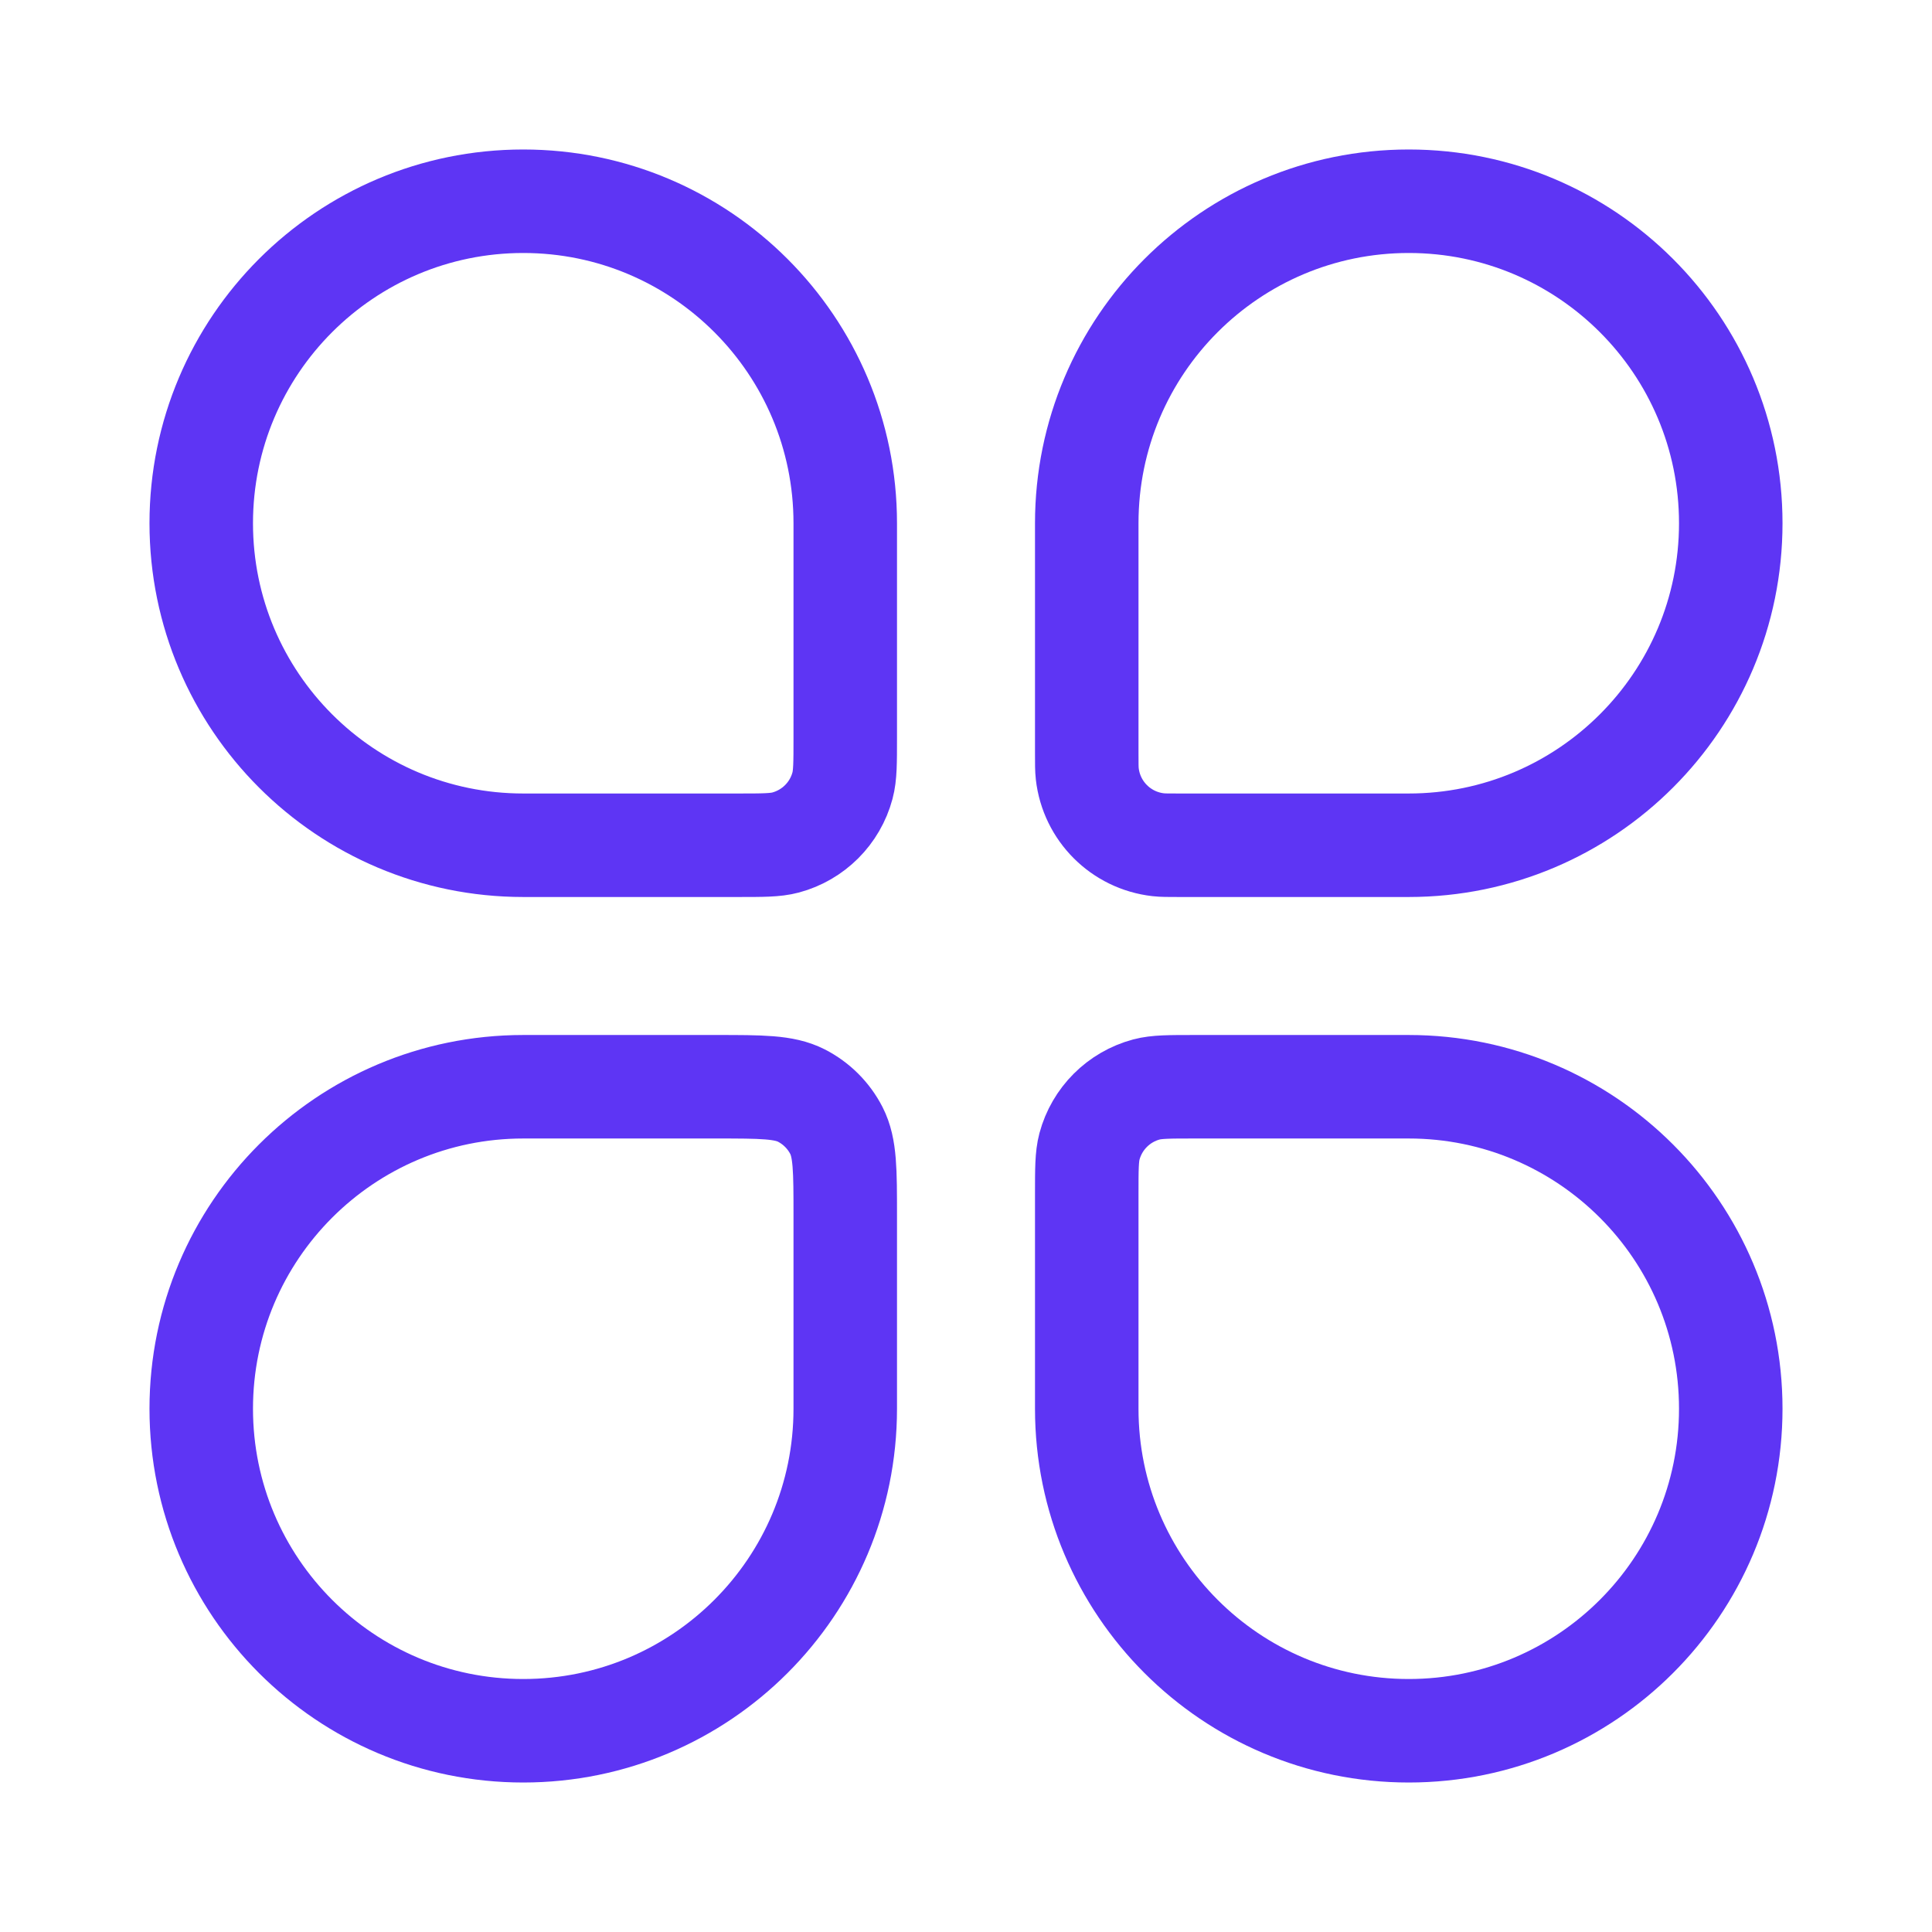
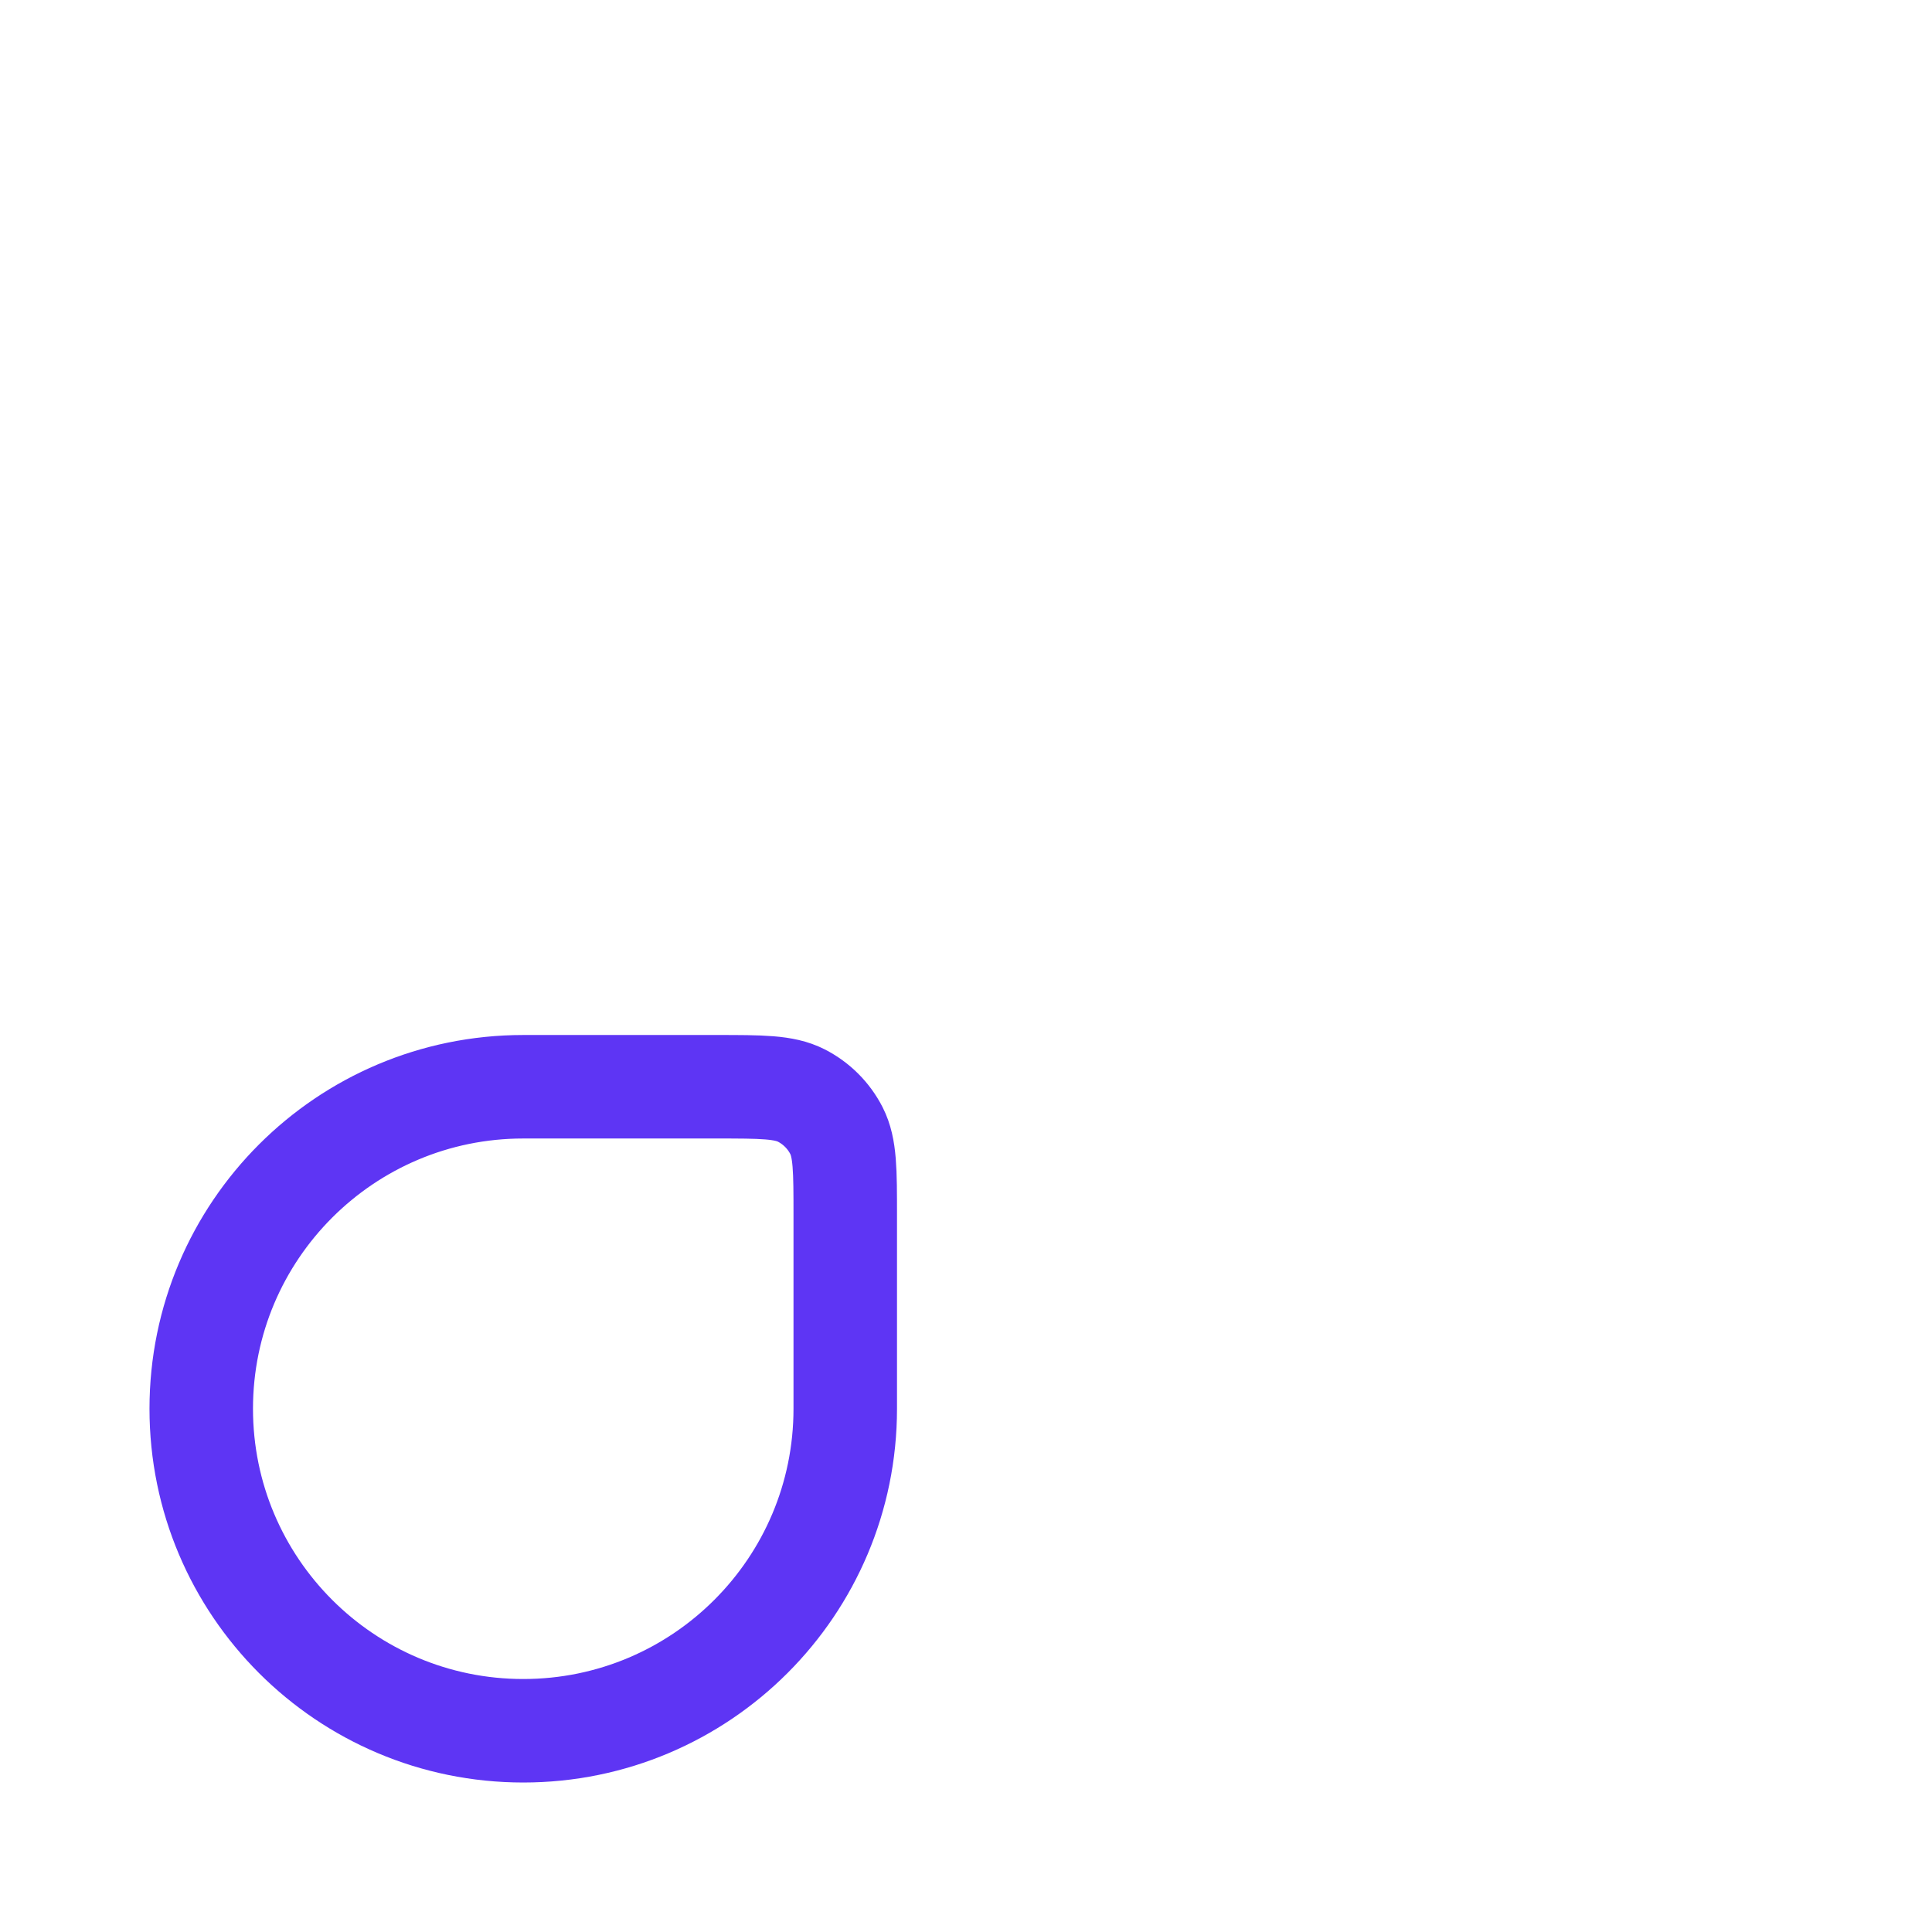
<svg xmlns="http://www.w3.org/2000/svg" width="56" height="56" viewBox="0 0 56 56" fill="none">
-   <path d="M5.833 15.167C5.833 10.012 10.012 5.833 15.167 5.833C20.321 5.833 24.5 10.012 24.5 15.167V21.389C24.5 22.112 24.5 22.474 24.42 22.771C24.205 23.576 23.576 24.205 22.77 24.421C22.474 24.5 22.112 24.5 21.389 24.5H15.167C10.012 24.5 5.833 20.321 5.833 15.167Z" stroke="#5E35F4" stroke-width="3" />
-   <path d="M31.5 34.611C31.5 33.888 31.5 33.526 31.579 33.229C31.795 32.424 32.424 31.795 33.229 31.579C33.526 31.5 33.888 31.5 34.611 31.5H40.833C45.988 31.5 50.167 35.679 50.167 40.833C50.167 45.988 45.988 50.167 40.833 50.167C35.679 50.167 31.5 45.988 31.5 40.833V34.611Z" stroke="#5E35F4" stroke-width="3" />
  <path d="M5.833 40.833C5.833 35.679 10.012 31.5 15.167 31.5H20.767C22.073 31.5 22.727 31.5 23.226 31.754C23.665 31.978 24.022 32.335 24.246 32.774C24.5 33.273 24.5 33.926 24.5 35.233V40.833C24.5 45.988 20.321 50.167 15.167 50.167C10.012 50.167 5.833 45.988 5.833 40.833Z" stroke="#5E35F4" stroke-width="3" />
-   <path d="M31.5 15.167C31.5 10.012 35.679 5.833 40.833 5.833C45.988 5.833 50.167 10.012 50.167 15.167C50.167 20.321 45.988 24.5 40.833 24.5H34.167C33.857 24.5 33.702 24.5 33.572 24.485C32.49 24.363 31.637 23.51 31.515 22.428C31.5 22.298 31.5 22.143 31.5 21.833V15.167Z" stroke="#5E35F4" stroke-width="3" />
</svg>